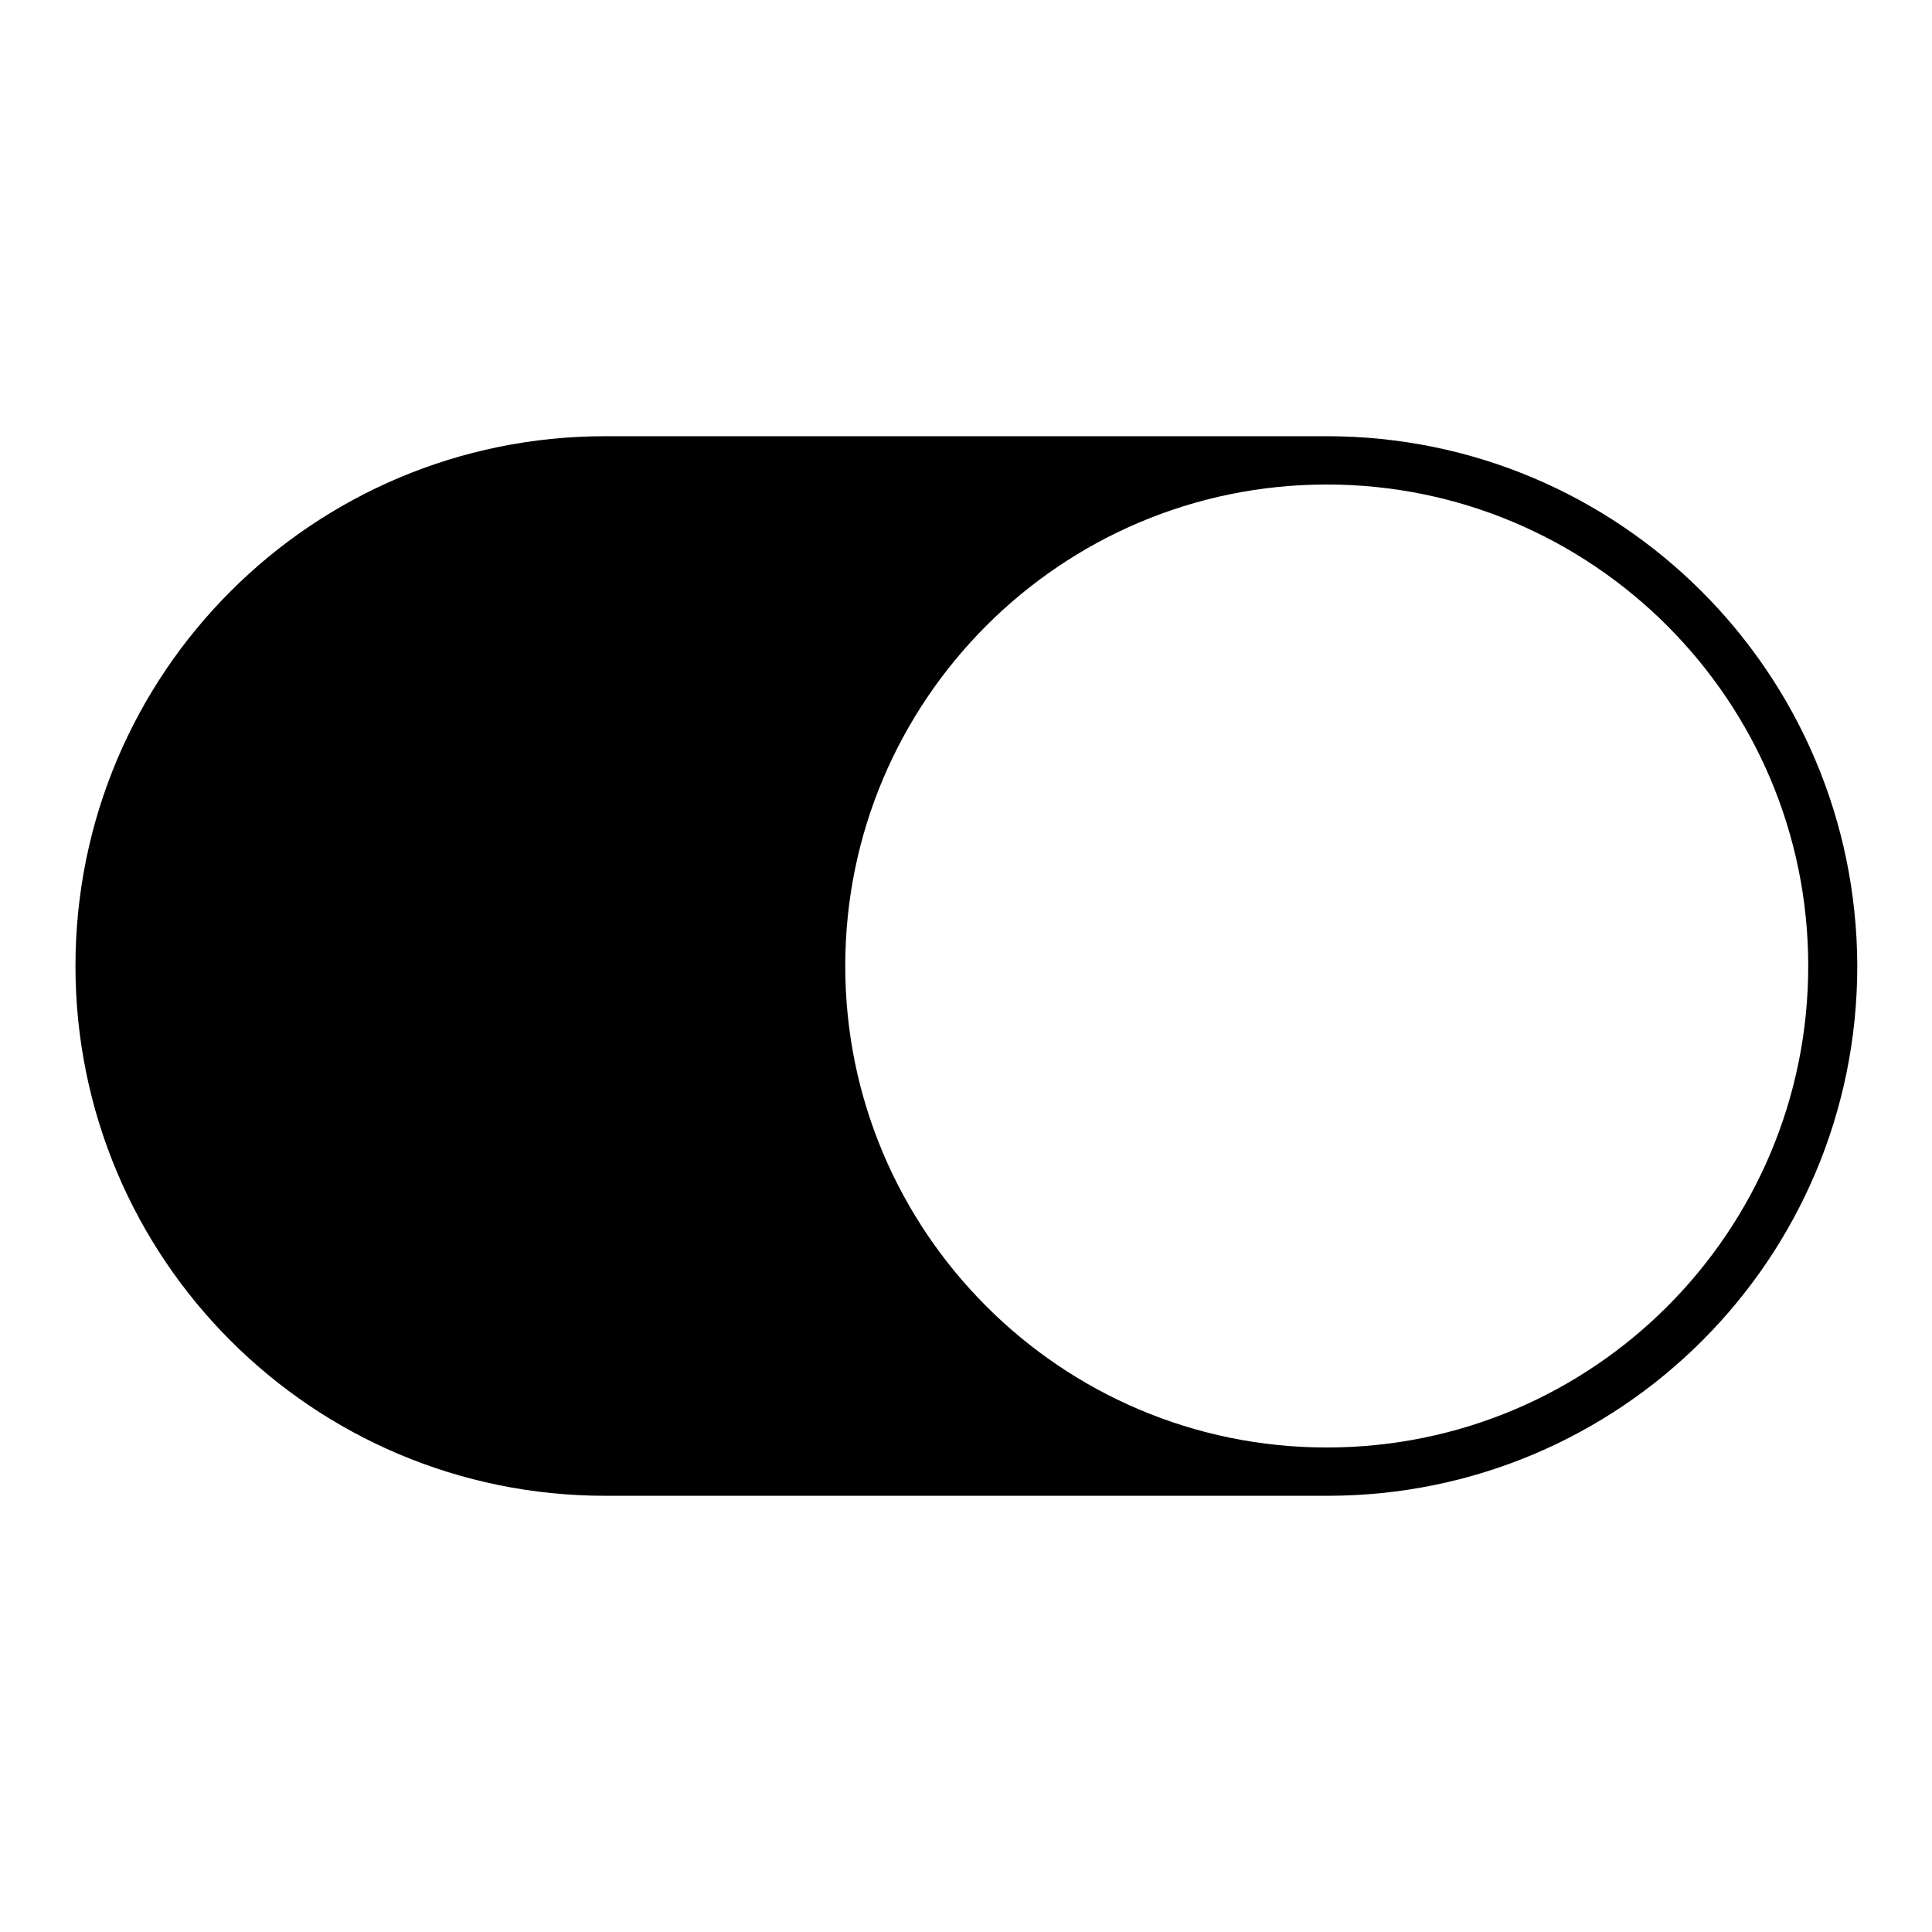
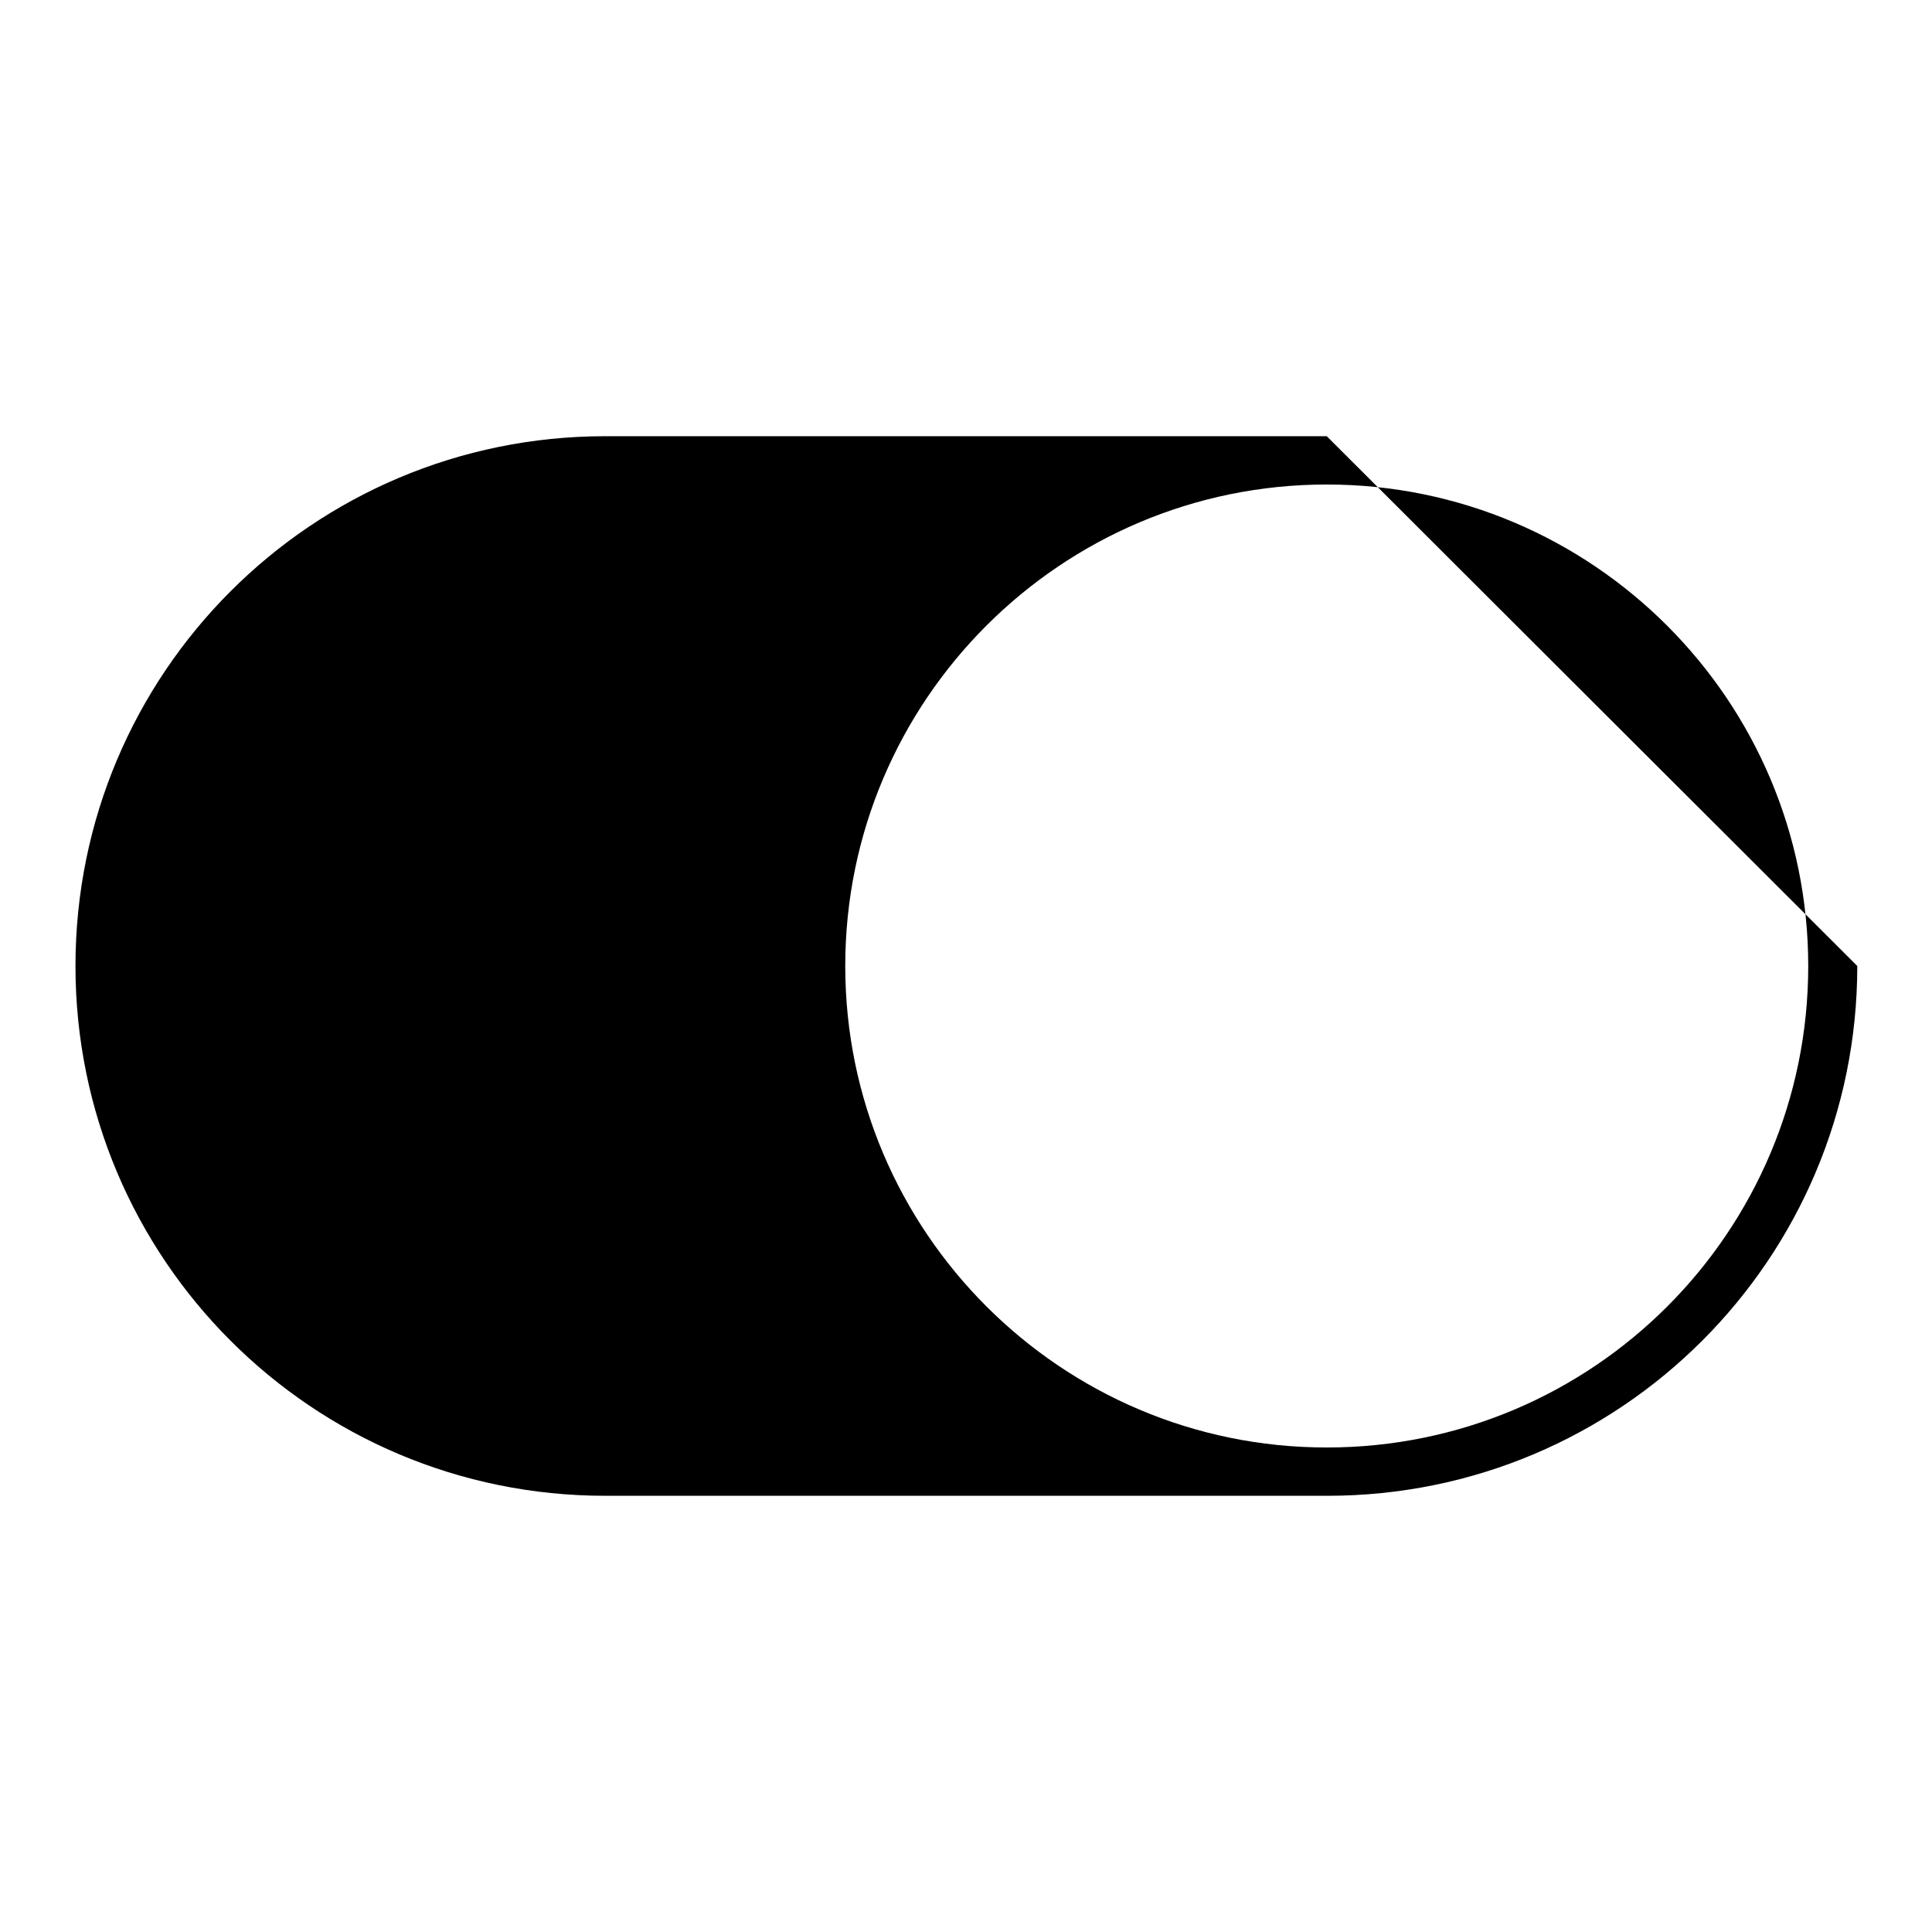
<svg xmlns="http://www.w3.org/2000/svg" version="1.1" x="0px" y="0px" viewBox="0 0 256 256" enable-background="new 0 0 256 256" xml:space="preserve">
  <g>
-     <path fill="#000000" d="M175.8,57.8H80.2C41.4,57.8,10,89.2,10,128c0,38.8,31.4,70.2,70.2,70.2h95.7c38.8,0,70.2-31.4,70.2-70.2 C246,89.2,214.6,57.8,175.8,57.8z M175.8,191.8c-35.2,0-63.8-28.6-63.8-63.8c0-35.2,28.6-63.8,63.8-63.8 c35.2,0,63.8,28.6,63.8,63.8C239.6,163.2,211.1,191.8,175.8,191.8L175.8,191.8z" />
+     <path fill="#000000" d="M175.8,57.8H80.2C41.4,57.8,10,89.2,10,128c0,38.8,31.4,70.2,70.2,70.2h95.7c38.8,0,70.2-31.4,70.2-70.2 z M175.8,191.8c-35.2,0-63.8-28.6-63.8-63.8c0-35.2,28.6-63.8,63.8-63.8 c35.2,0,63.8,28.6,63.8,63.8C239.6,163.2,211.1,191.8,175.8,191.8L175.8,191.8z" />
  </g>
</svg>